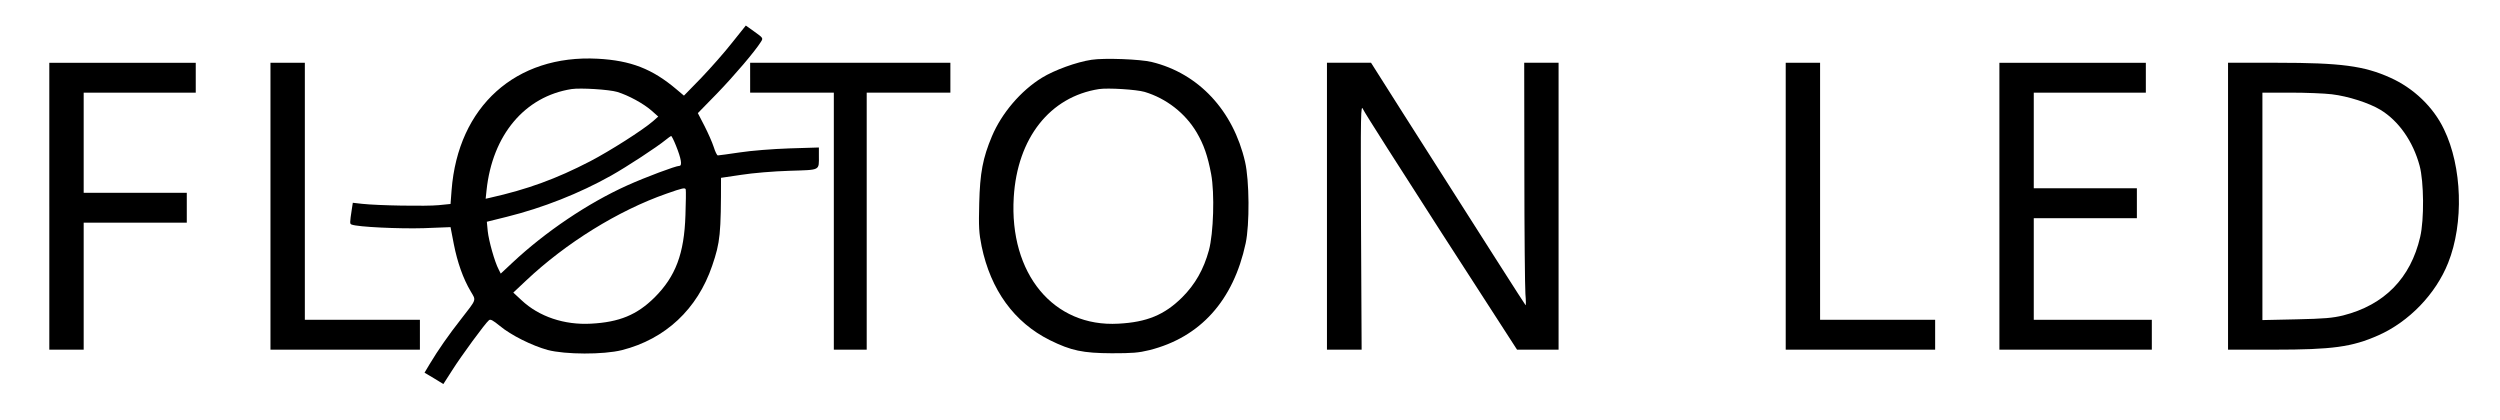
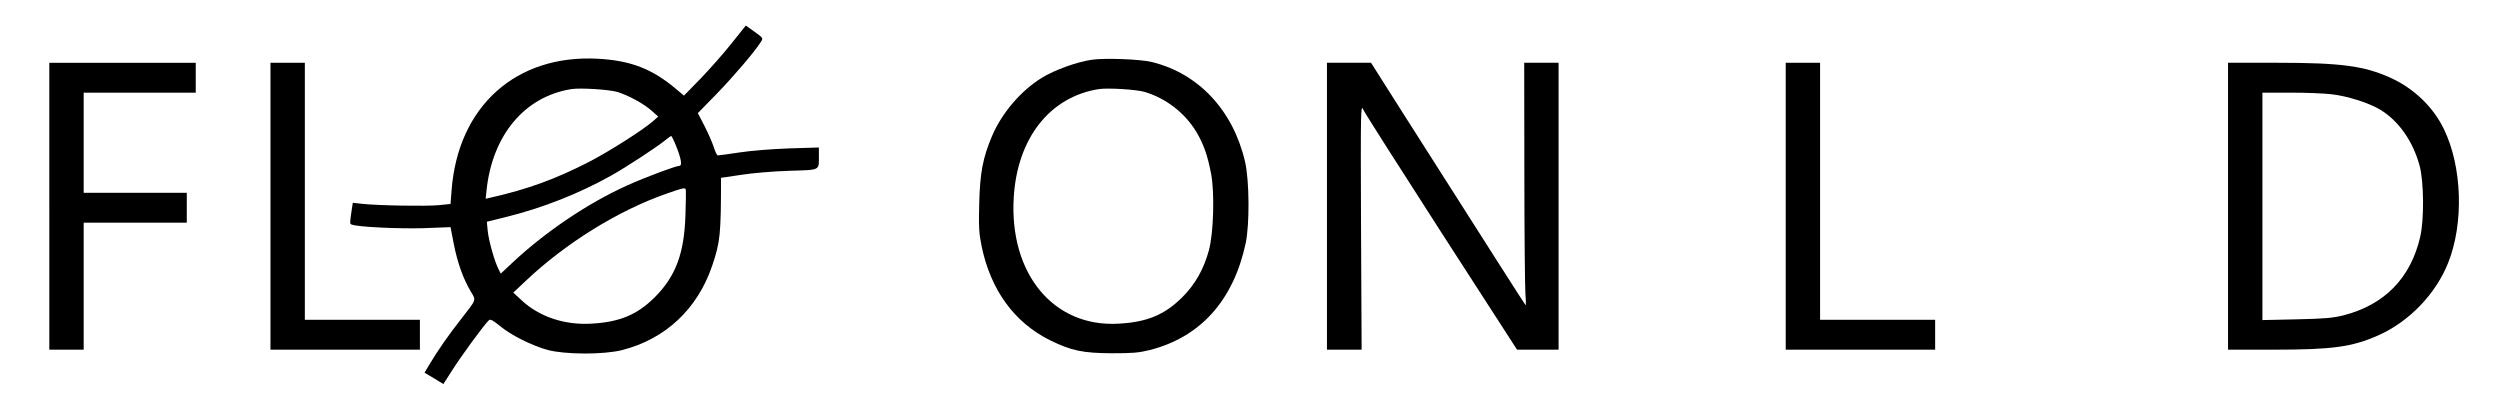
<svg xmlns="http://www.w3.org/2000/svg" version="1.0" width="1673pt" height="281pt" viewBox="0 0 1673 281" preserveAspectRatio="xMidYMid meet">
  <g transform="translate(0,281) scale(0.1,-0.1)" fill="#000000" stroke="none">
    <path d="M4899 2524 c-50 -64 -143 -169 -206 -235 l-116 -119 -51 43 c-161 136 -304 192 -526 204 -548 29 -935 -319 -978 -880 l-7 -92 -80 -8 c-82 -8 -401 -3 -512 9 l-62 7 -6 -39 c-15 -99 -15 -102 -1 -107 40 -16 318 -29 481 -24 l180 7 22 -114 c24 -122 62 -230 113 -316 37 -63 42 -48 -65 -186 -81 -103 -153 -206 -210 -301 l-34 -57 32 -19 c18 -10 46 -28 63 -38 l31 -19 59 92 c60 95 221 315 246 335 10 9 26 0 73 -38 74 -62 215 -132 320 -161 118 -31 373 -32 497 -1 291 74 505 274 604 565 54 158 59 212 59 588 0 0 61 9 135 20 75 12 219 24 322 27 212 7 198 -1 198 102 l0 54 -197 -6 c-114 -4 -255 -15 -333 -27 -74 -11 -140 -20 -146 -20 -6 0 -18 25 -28 57 -10 31 -38 94 -62 141 l-44 85 128 131 c115 119 254 282 294 346 16 25 15 26 -42 67 l-59 42 -92 -115z m-769 -329 c76 -23 176 -78 230 -125 l45 -40 -35 -31 c-69 -60 -288 -199 -420 -268 -228 -118 -419 -188 -673 -245 l-27 -6 6 57 c39 370 256 628 569 677 60 9 251 -3 305 -19z m393 -358 c36 -89 44 -137 23 -137 -24 0 -227 -76 -349 -131 -262 -118 -547 -310 -769 -518 l-77 -72 -14 28 c-27 51 -66 191 -73 256 l-6 63 133 33 c242 60 487 157 699 276 105 59 308 192 365 239 17 14 33 25 36 26 4 0 18 -28 32 -63z m64 -467 c-8 -258 -66 -410 -206 -550 -118 -117 -236 -166 -426 -176 -178 -10 -348 47 -465 157 l-55 51 85 80 c267 252 617 469 940 582 108 38 125 42 129 28 2 -10 1 -87 -2 -172z" />
    <path d="M7305 2410 c-101 -15 -249 -69 -332 -120 -142 -87 -270 -238 -335 -392 -61 -145 -80 -245 -85 -448 -4 -161 -2 -198 16 -288 61 -293 218 -509 456 -628 144 -71 221 -87 415 -88 138 0 179 3 252 21 341 86 562 332 644 715 27 126 25 420 -4 545 -79 343 -311 592 -624 668 -75 19 -319 28 -403 15z m355 -215 c146 -44 272 -143 348 -271 48 -82 74 -157 97 -279 24 -128 16 -396 -15 -510 -35 -128 -92 -228 -179 -315 -118 -117 -236 -166 -426 -176 -435 -25 -732 334 -701 846 24 396 242 673 571 724 60 9 251 -3 305 -19z" />
    <path d="M330 1430 l0 -960 115 0 115 0 0 425 0 425 345 0 345 0 0 100 0 100 -345 0 -345 0 0 335 0 335 375 0 375 0 0 100 0 100 -490 0 -490 0 0 -960z" />
    <path d="M1810 1430 l0 -960 500 0 500 0 0 100 0 100 -385 0 -385 0 0 860 0 860 -115 0 -115 0 0 -960z" />
-     <path d="M5020 2290 l0 -100 280 0 280 0 0 -860 0 -860 110 0 110 0 0 860 0 860 280 0 280 0 0 100 0 100 -670 0 -670 0 0 -100z" />
    <path d="M8880 1430 l0 -960 116 0 116 0 -4 823 c-3 781 -2 821 14 785 9 -21 245 -391 523 -823 l507 -785 139 0 139 0 0 960 0 960 -115 0 -115 0 1 -732 c0 -403 4 -770 7 -815 4 -45 4 -79 1 -75 -6 6 -252 392 -823 1289 l-211 333 -147 0 -148 0 0 -960z" />
    <path d="M11950 1430 l0 -960 500 0 500 0 0 100 0 100 -385 0 -385 0 0 860 0 860 -115 0 -115 0 0 -960z" />
-     <path d="M13380 1430 l0 -960 510 0 510 0 0 100 0 100 -395 0 -395 0 0 340 0 340 345 0 345 0 0 100 0 100 -345 0 -345 0 0 320 0 320 375 0 375 0 0 100 0 100 -490 0 -490 0 0 -960z" />
    <path d="M14910 1430 l0 -960 308 0 c391 0 522 18 698 96 205 91 384 276 467 485 106 265 94 643 -28 894 -71 149 -203 275 -359 345 -175 79 -330 100 -758 100 l-328 0 0 -960z m695 749 c109 -13 249 -58 325 -104 122 -74 218 -211 262 -374 29 -107 31 -361 4 -476 -64 -277 -240 -456 -516 -526 -70 -17 -125 -22 -312 -26 l-228 -5 0 761 0 761 188 0 c103 0 228 -5 277 -11z" />
  </g>
</svg>